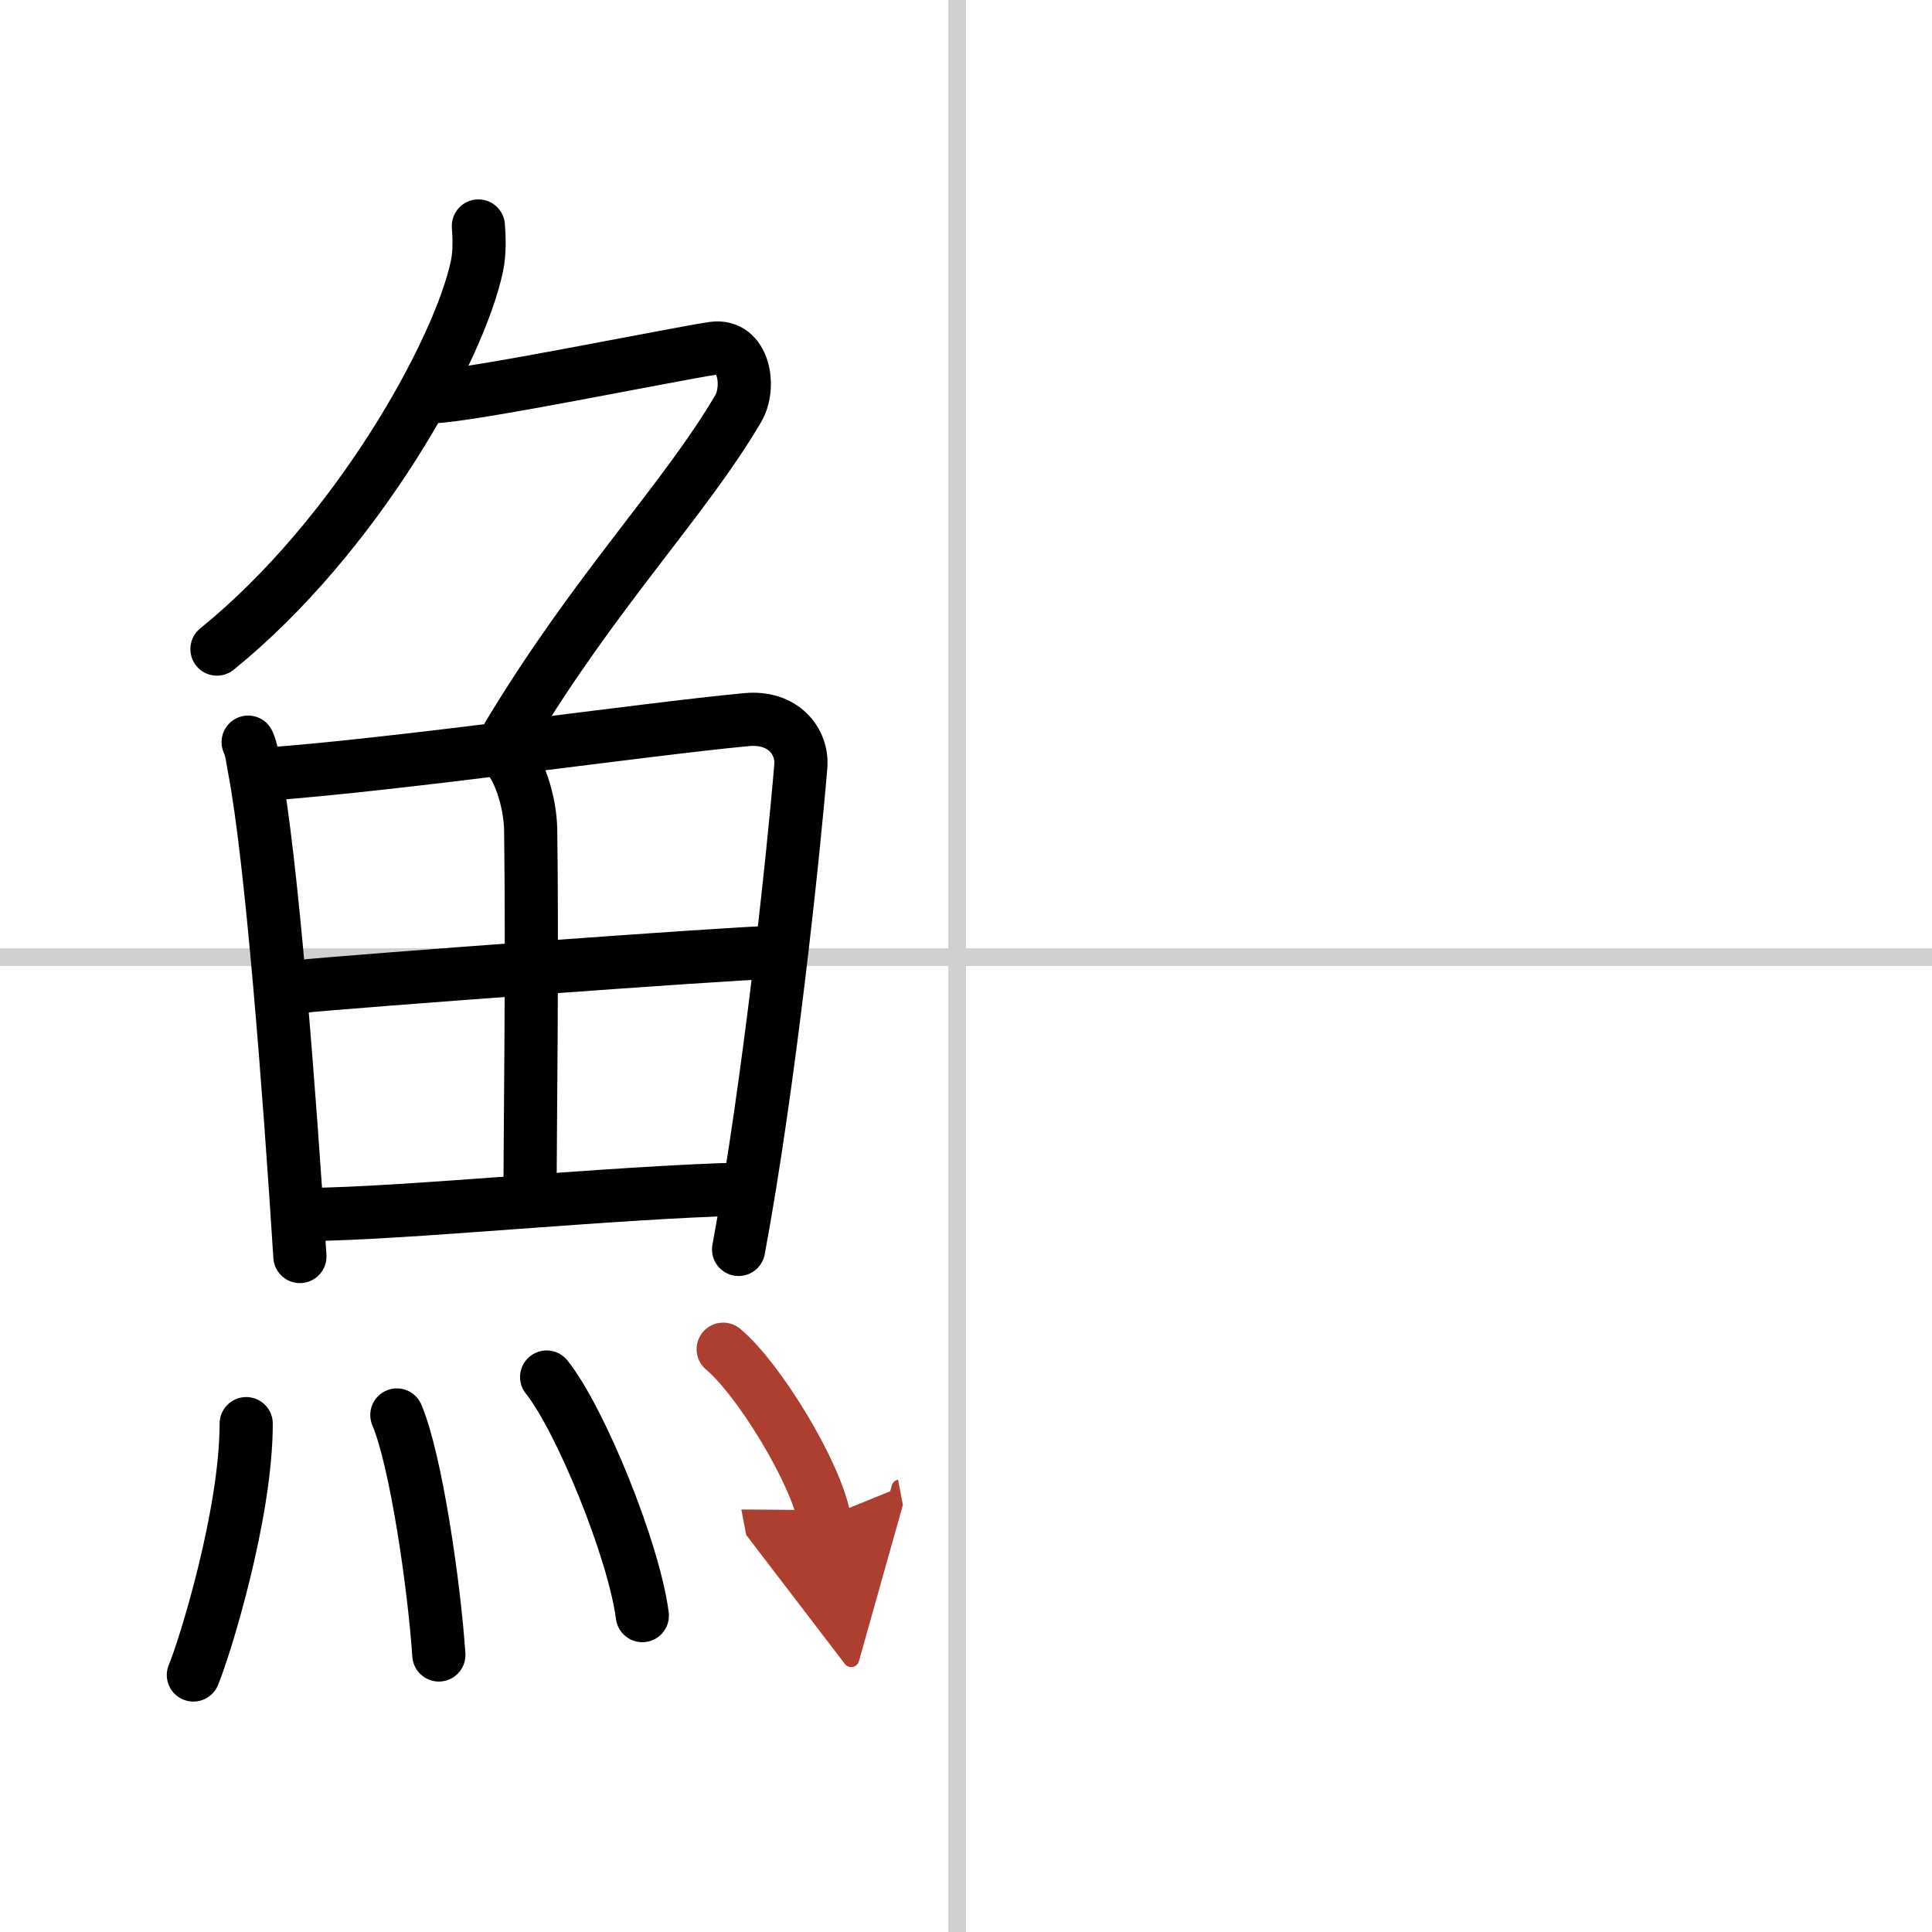
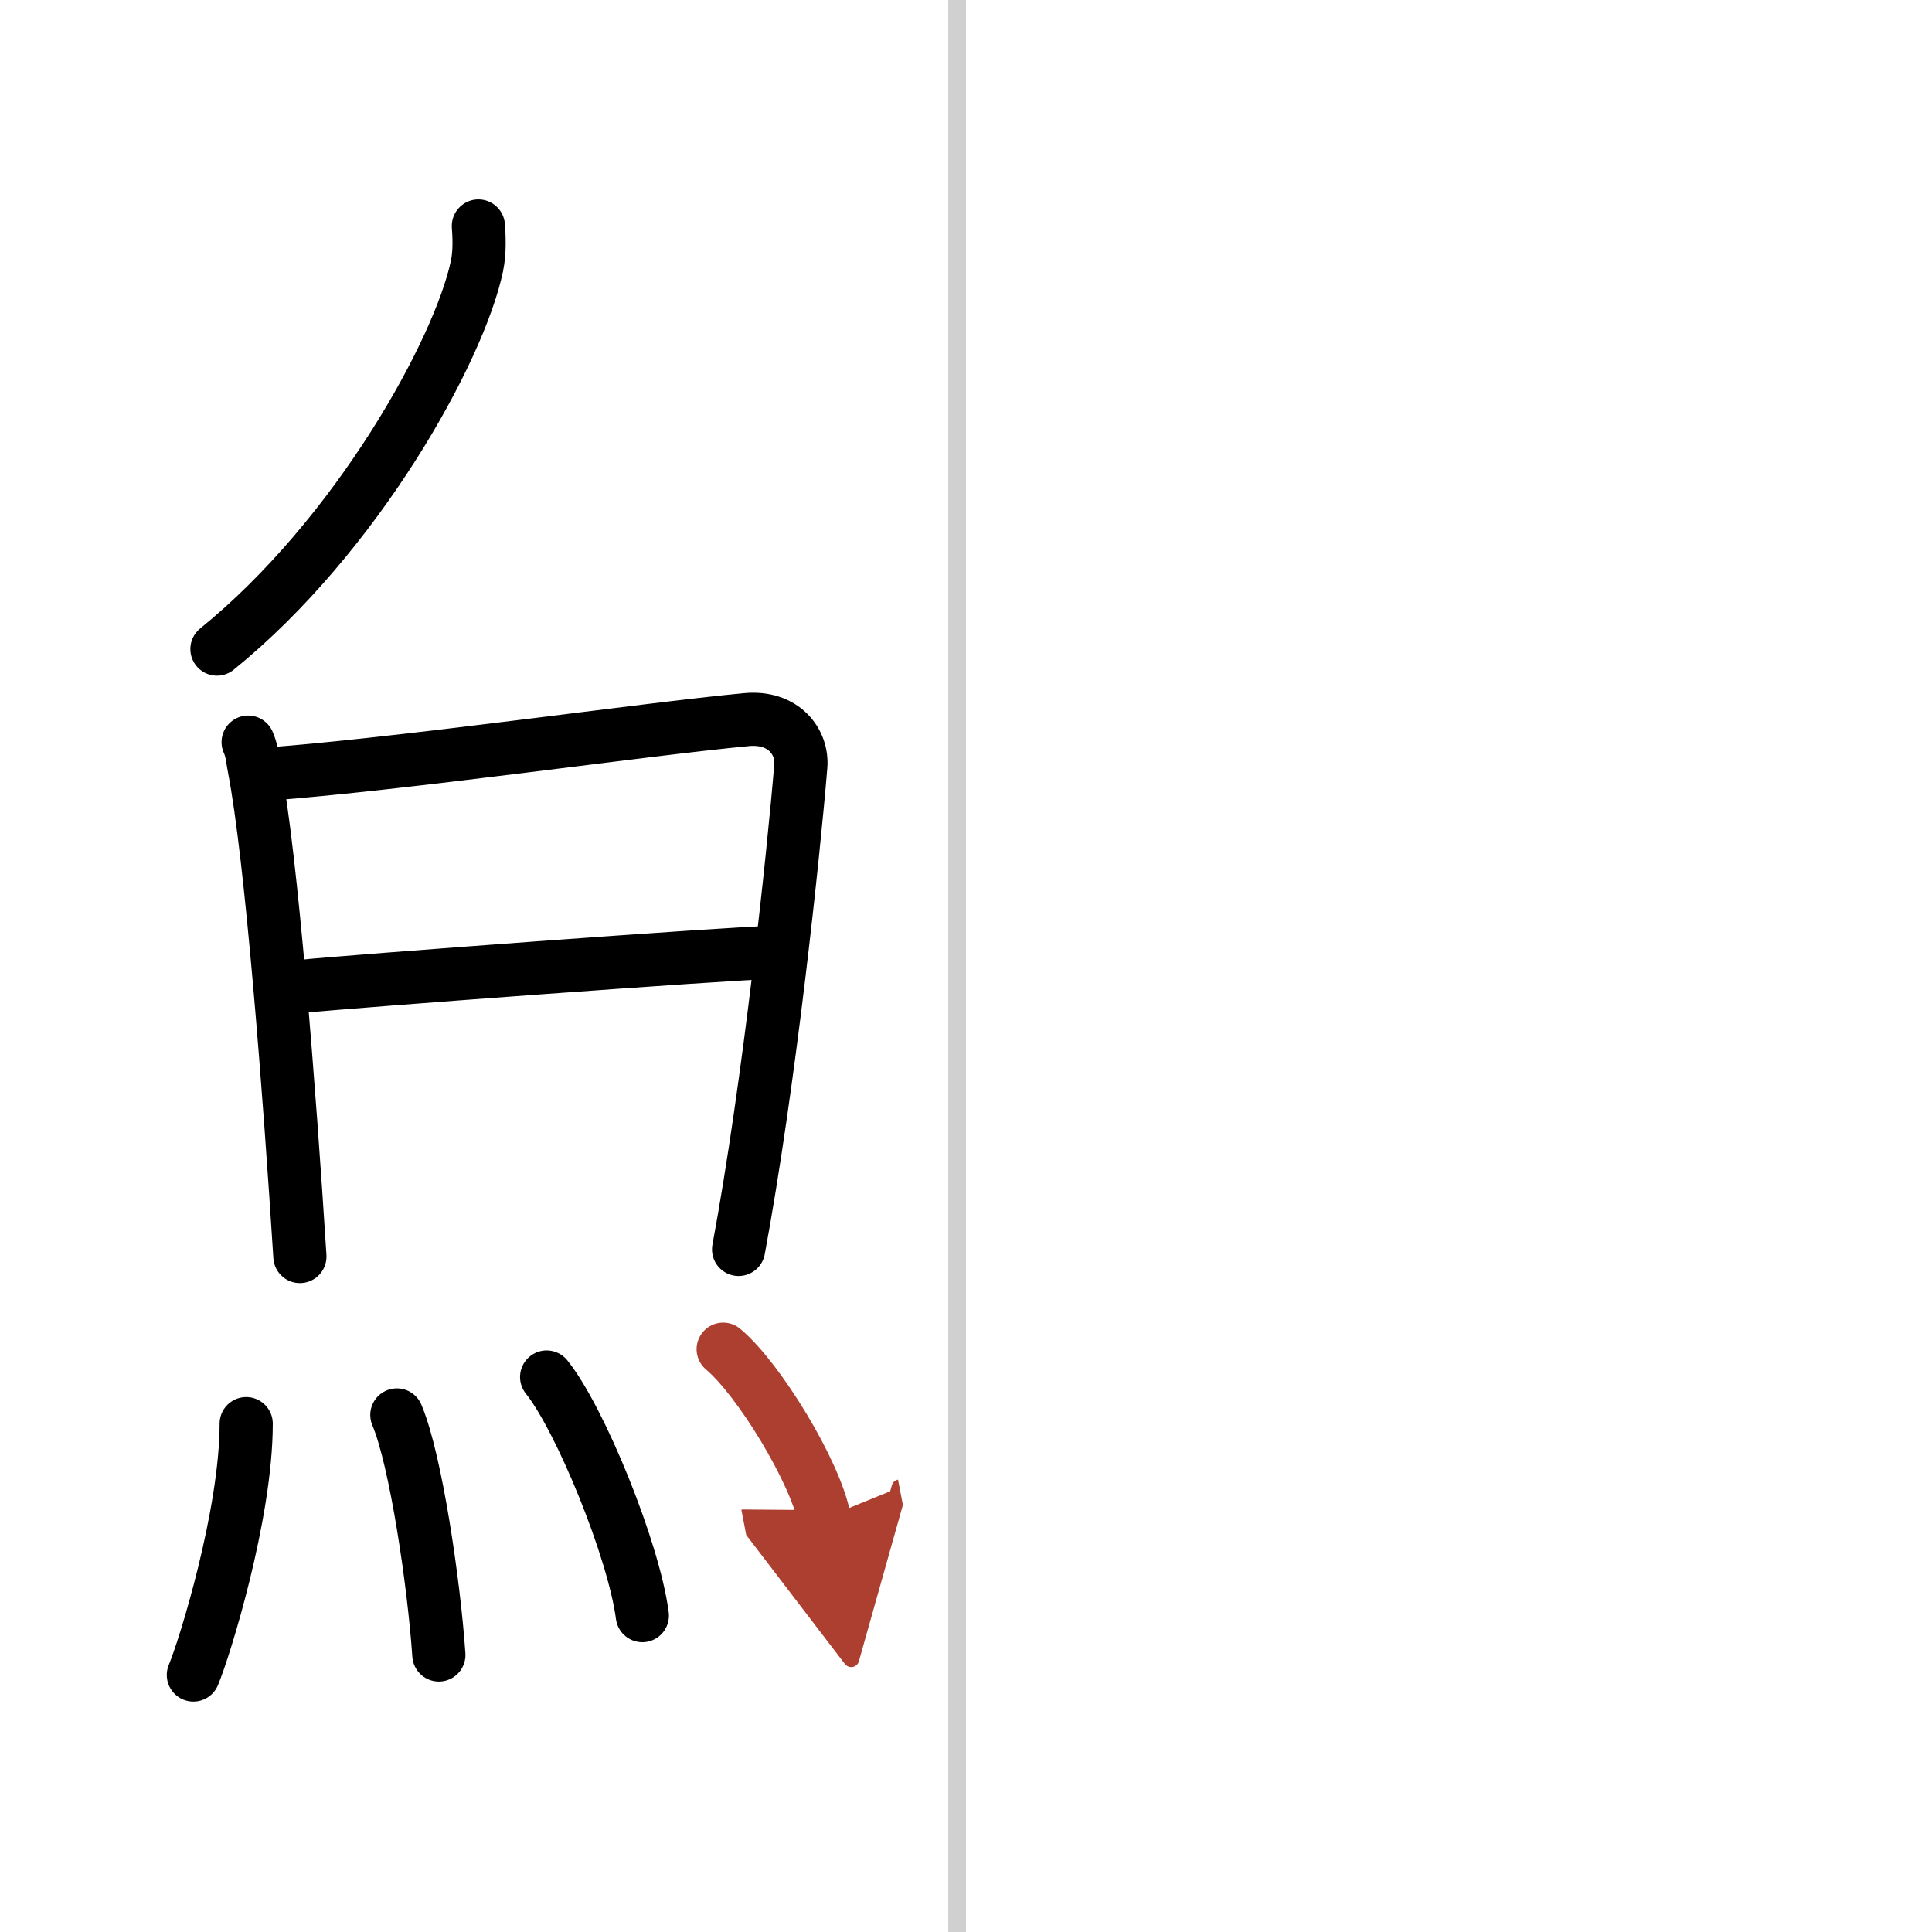
<svg xmlns="http://www.w3.org/2000/svg" width="400" height="400" viewBox="0 0 109 109">
  <defs>
    <marker id="a" markerWidth="4" orient="auto" refX="1" refY="5" viewBox="0 0 10 10">
      <polyline points="0 0 10 5 0 10 1 5" fill="#ad3f31" stroke="#ad3f31" />
    </marker>
  </defs>
  <g fill="none" stroke="#000" stroke-linecap="round" stroke-linejoin="round" stroke-width="3">
    <rect width="100%" height="100%" fill="#fff" stroke="#fff" />
    <line x1="54" x2="54" y2="109" stroke="#d0d0d0" stroke-width="1" />
-     <line x2="109" y1="54" y2="54" stroke="#d0d0d0" stroke-width="1" />
    <path d="m26.99 12.75c0.04 0.56 0.09 1.45-0.08 2.26-1 4.76-6.77 15.21-14.67 21.61" />
-     <path d="m24.39 22.38c1.93 0 13.82-2.44 15.85-2.73 1.74-0.25 2.13 2.17 1.41 3.4-3.05 5.19-7.98 10.16-12.95 18.4" />
    <path d="m14 41.87c0.22 0.5 0.22 0.83 0.34 1.45 0.98 5.06 1.99 18.24 2.58 27.57" />
    <path d="m15.02 43.68c7.69-0.57 21.35-2.54 27.09-3.08 2.11-0.2 3.18 1.26 3.07 2.62-0.41 4.98-1.79 18.03-3.51 27.27" />
-     <path d="m28.39 42.45c0.87 0.7 1.53 2.78 1.55 4.39 0.1 7.1-0.03 17.14-0.04 20.65" />
    <path d="m16.91 55.66c2.5-0.27 24.5-1.9 26.57-1.92" />
-     <path d="m17.33 68.52c5.53-0.04 17.08-1.25 24.72-1.44" />
    <path d="m13.89 80.32c0 5.14-2.36 12.71-2.98 14.18" />
    <path d="m22.39 79.83c1.08 2.55 2.1 9.57 2.37 13.54" />
    <path d="m30.84 77.69c1.9 2.37 4.92 9.77 5.4 13.46" />
    <path d="m40.8 76.12c2.01 1.68 5.2 6.92 5.7 9.53" marker-end="url(#a)" stroke="#ad3f31" />
  </g>
</svg>